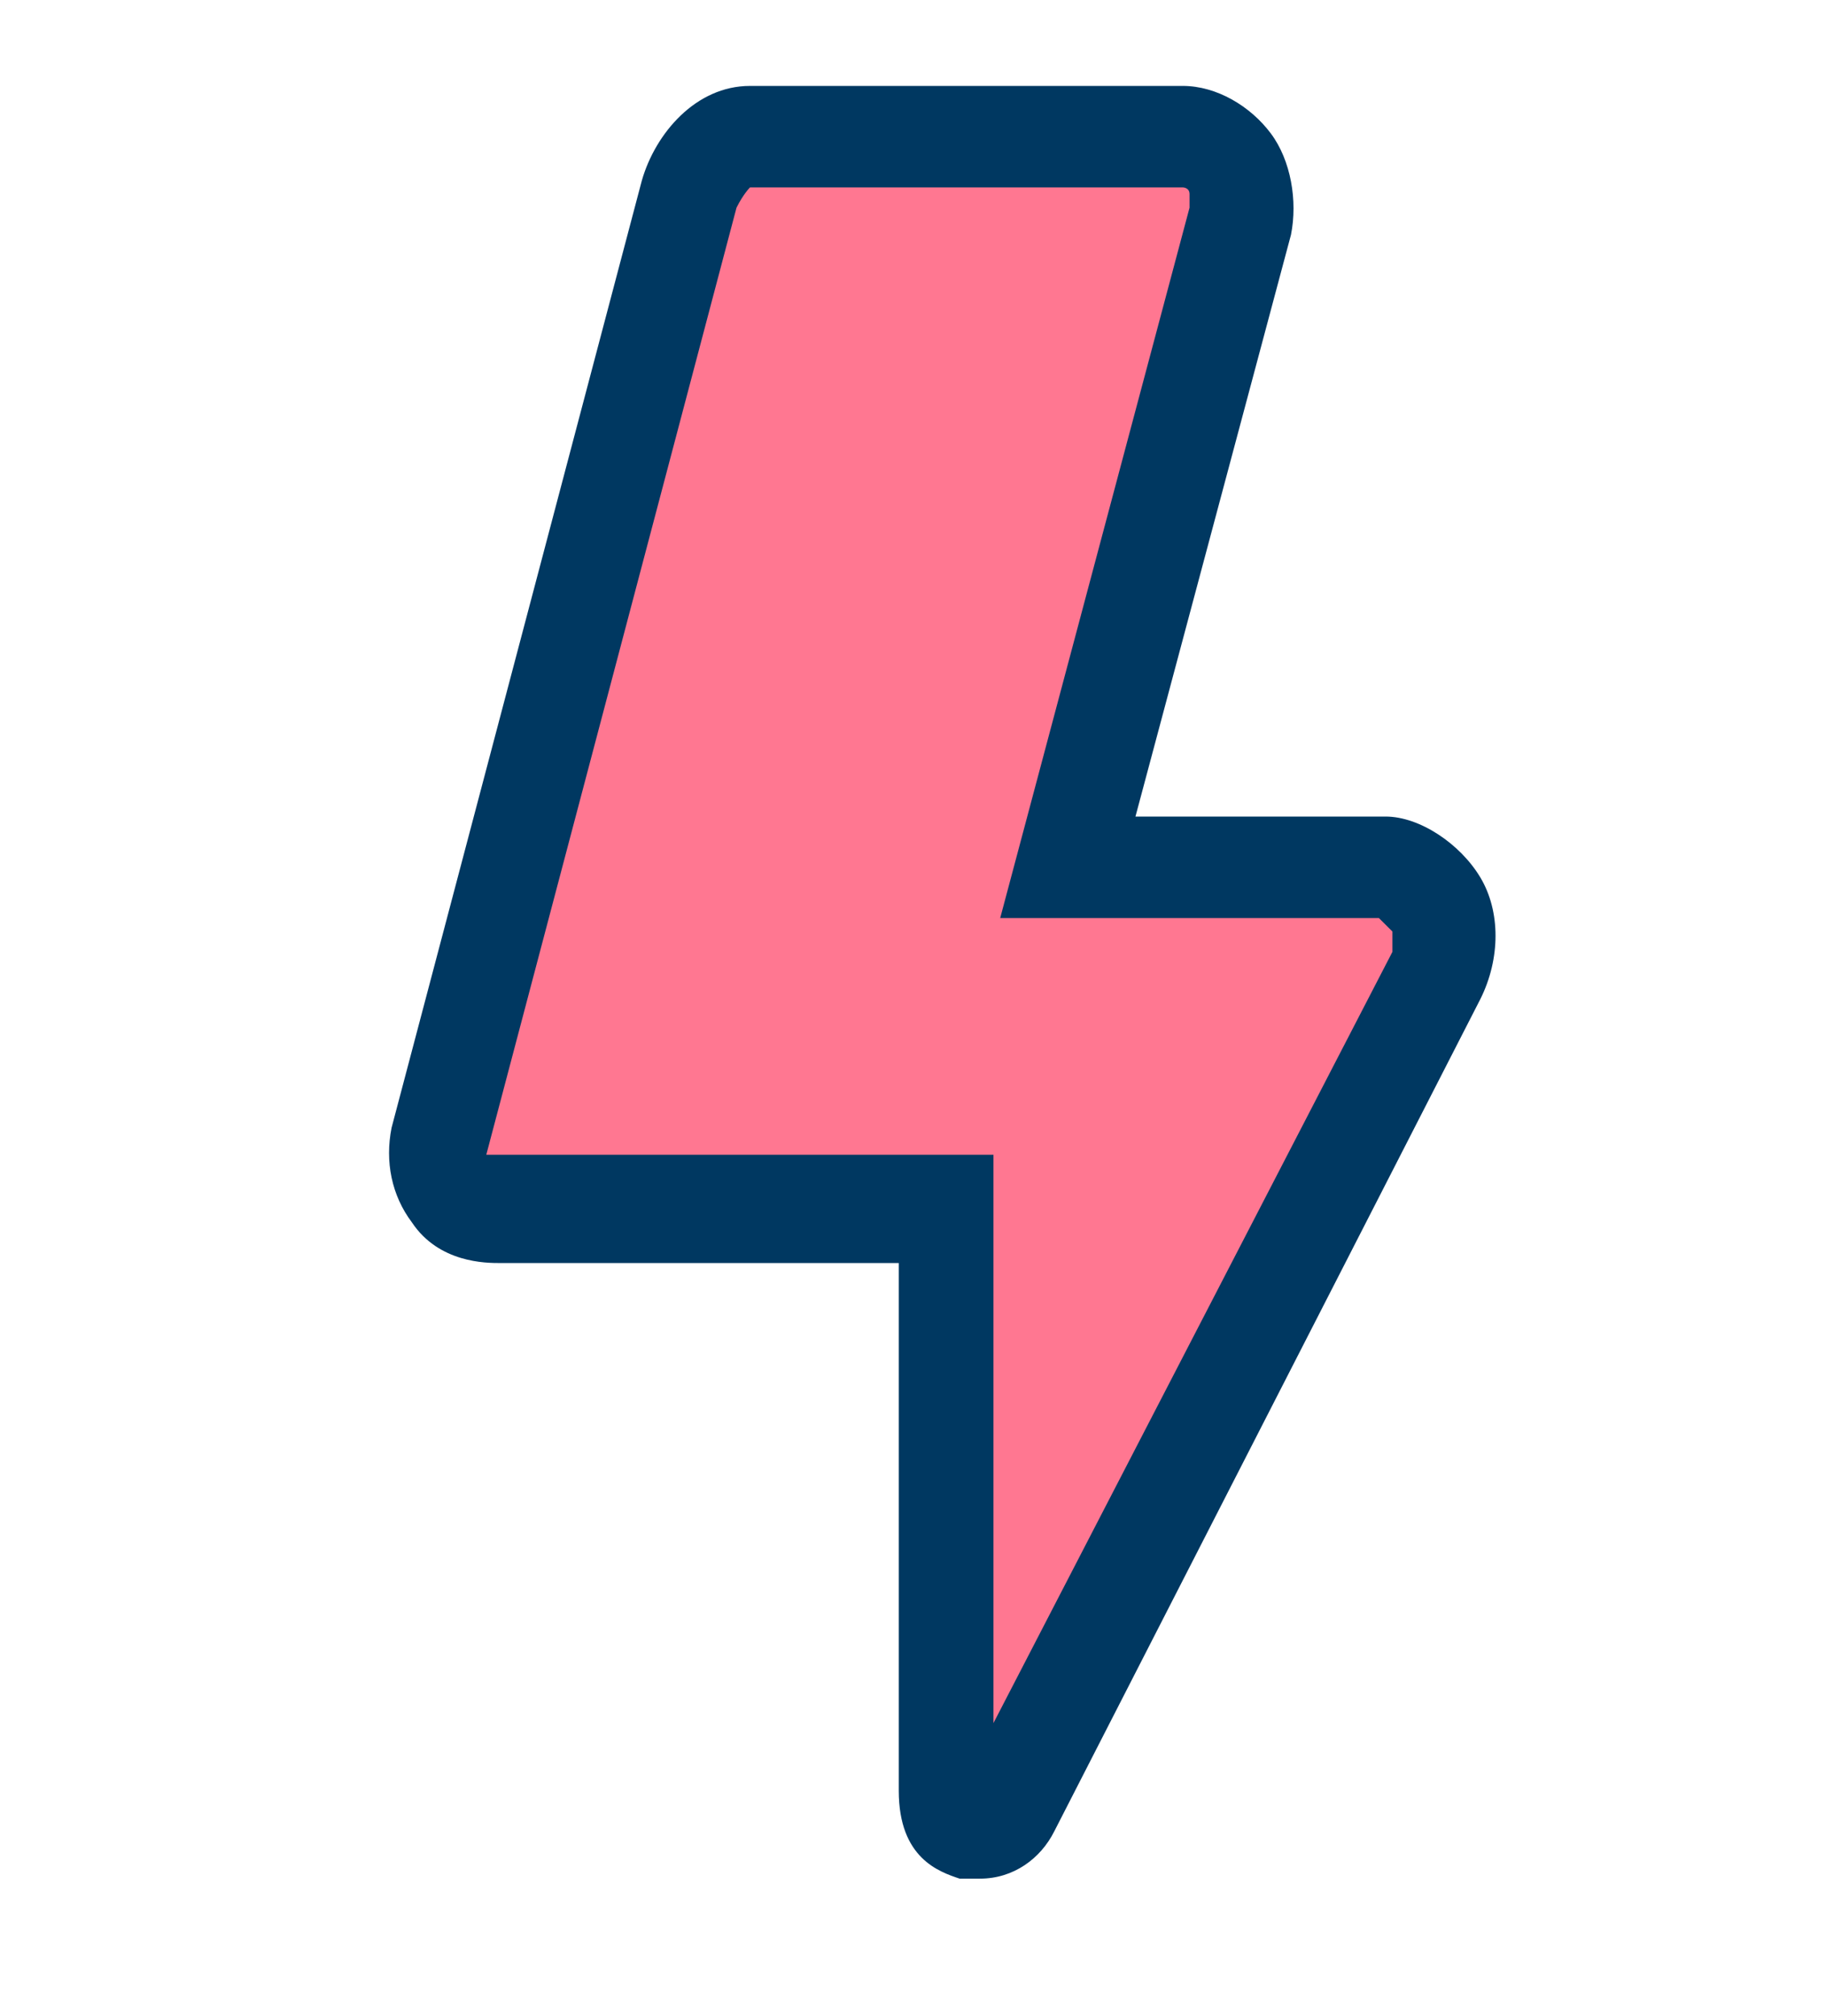
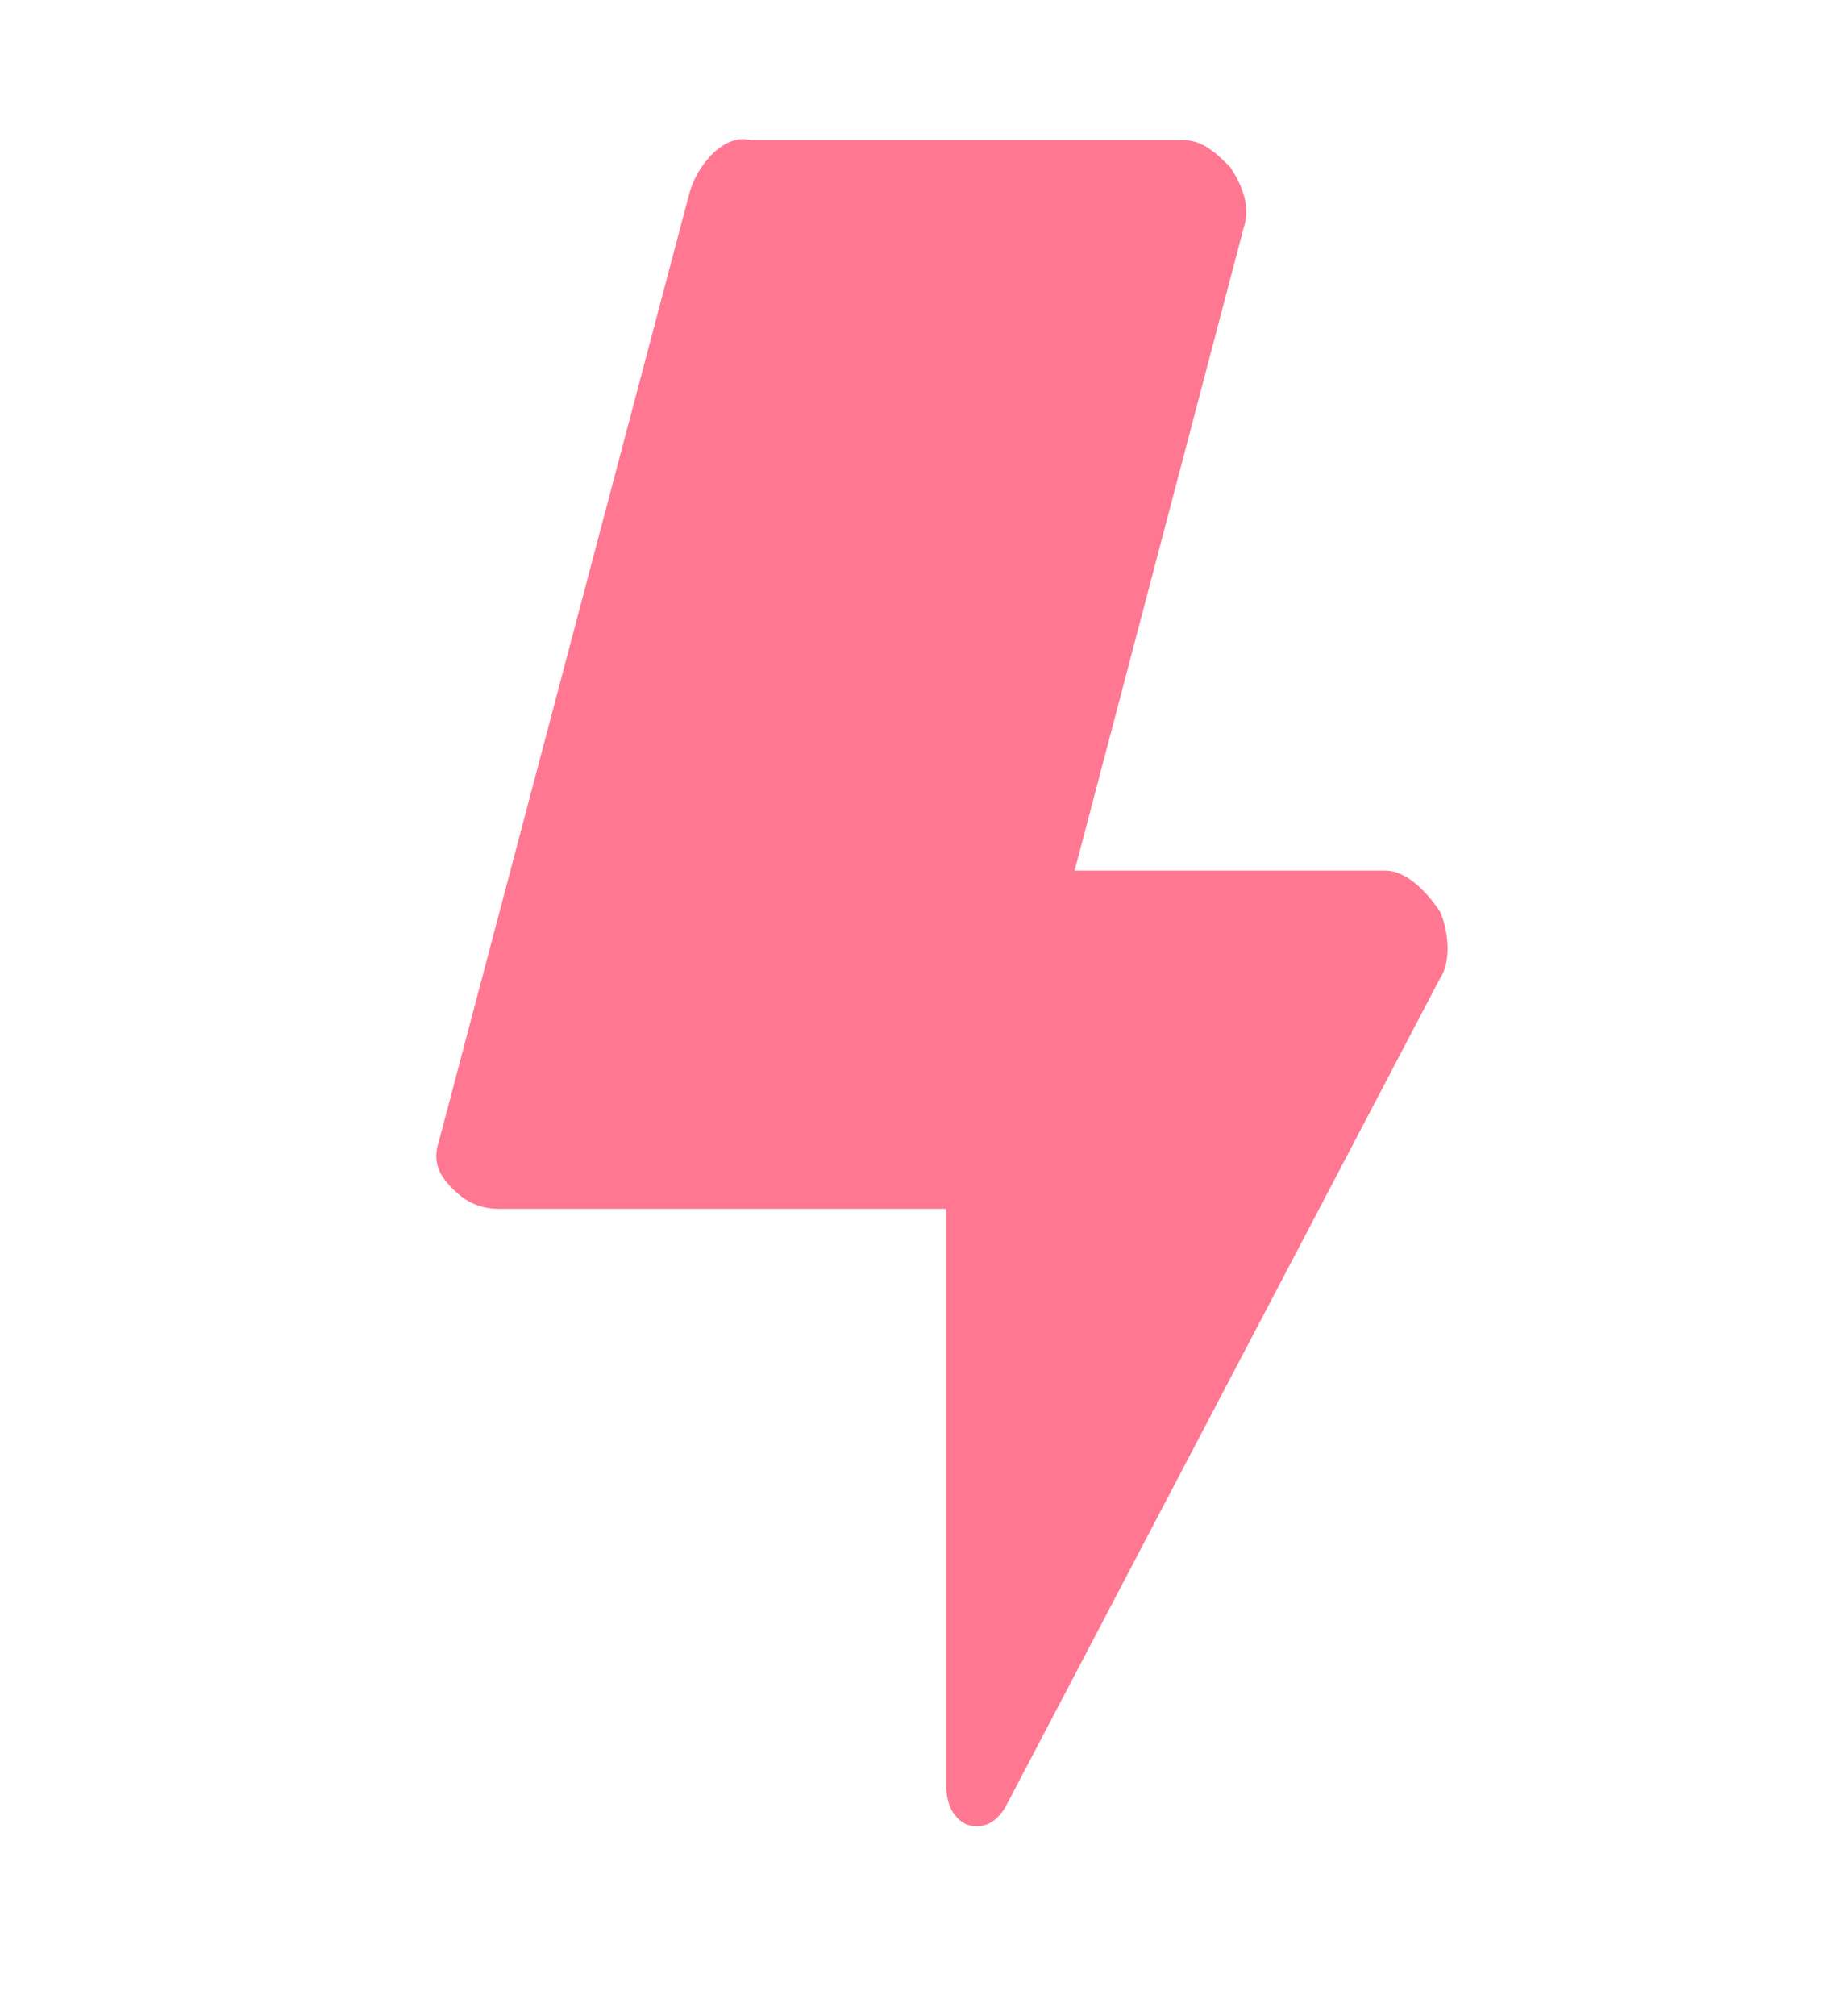
<svg xmlns="http://www.w3.org/2000/svg" fill="none" viewBox="0 0 29 32" height="32" width="29">
  <g id="Frame 427319219">
    <g id="noun-lightening-2332442">
      <g id="Path">
        <path fill="#FF7791" d="M22.866 15.54C23.081 15.218 22.973 14.681 22.866 14.466C22.651 14.144 22.329 13.822 22.007 13.822H17.067L19.751 3.619C19.859 3.297 19.751 2.975 19.537 2.652C19.322 2.438 19.107 2.223 18.785 2.223H11.912C11.482 2.115 11.052 2.652 10.945 3.082L6.971 18.117C6.864 18.439 6.971 18.654 7.186 18.869C7.401 19.084 7.616 19.191 7.938 19.191H15.026V28.32C15.026 28.642 15.133 28.857 15.348 28.964C15.67 29.072 15.885 28.857 15.992 28.642L22.866 15.54Z" id="Vector" />
-         <path fill="#003861" d="M15.563 29.824H15.241C14.918 29.716 14.274 29.502 14.274 28.428V20.051H7.938C7.723 20.051 6.971 20.051 6.542 19.406C6.219 18.977 6.112 18.44 6.219 17.903L10.193 2.868C10.408 2.116 11.052 1.364 11.911 1.364H18.785C19.322 1.364 19.859 1.686 20.181 2.116C20.503 2.545 20.61 3.19 20.503 3.727L18.033 12.963H22.006C22.544 12.963 23.188 13.392 23.51 13.929C23.832 14.466 23.832 15.218 23.51 15.862L16.744 29.072C16.529 29.502 16.1 29.824 15.563 29.824ZM18.785 2.975H11.911C11.911 2.975 11.804 3.082 11.697 3.297L7.723 18.332H15.778V27.354L22.114 15.111V14.788C22.006 14.681 21.899 14.574 21.899 14.574H15.885L18.892 3.297V3.082C18.892 2.975 18.785 2.975 18.785 2.975Z" id="Vector_2" />
      </g>
    </g>
  </g>
</svg>